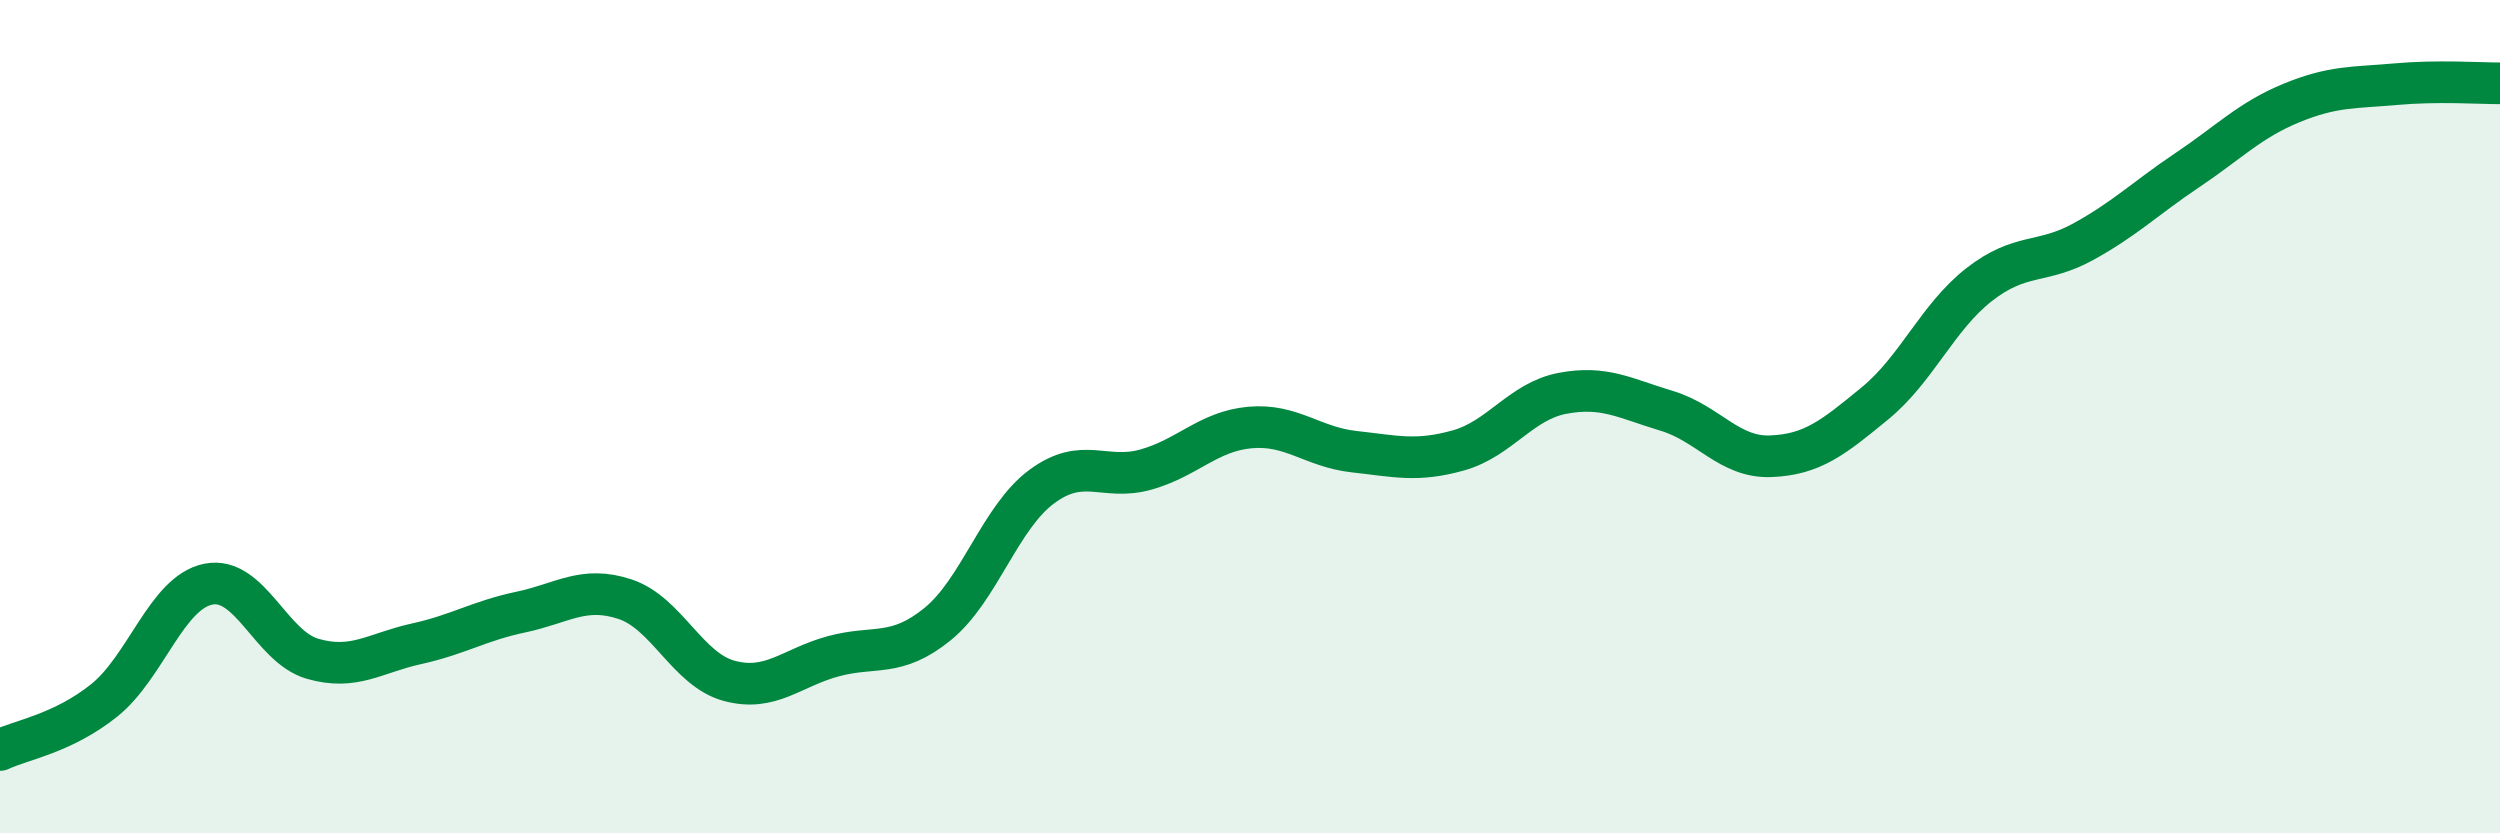
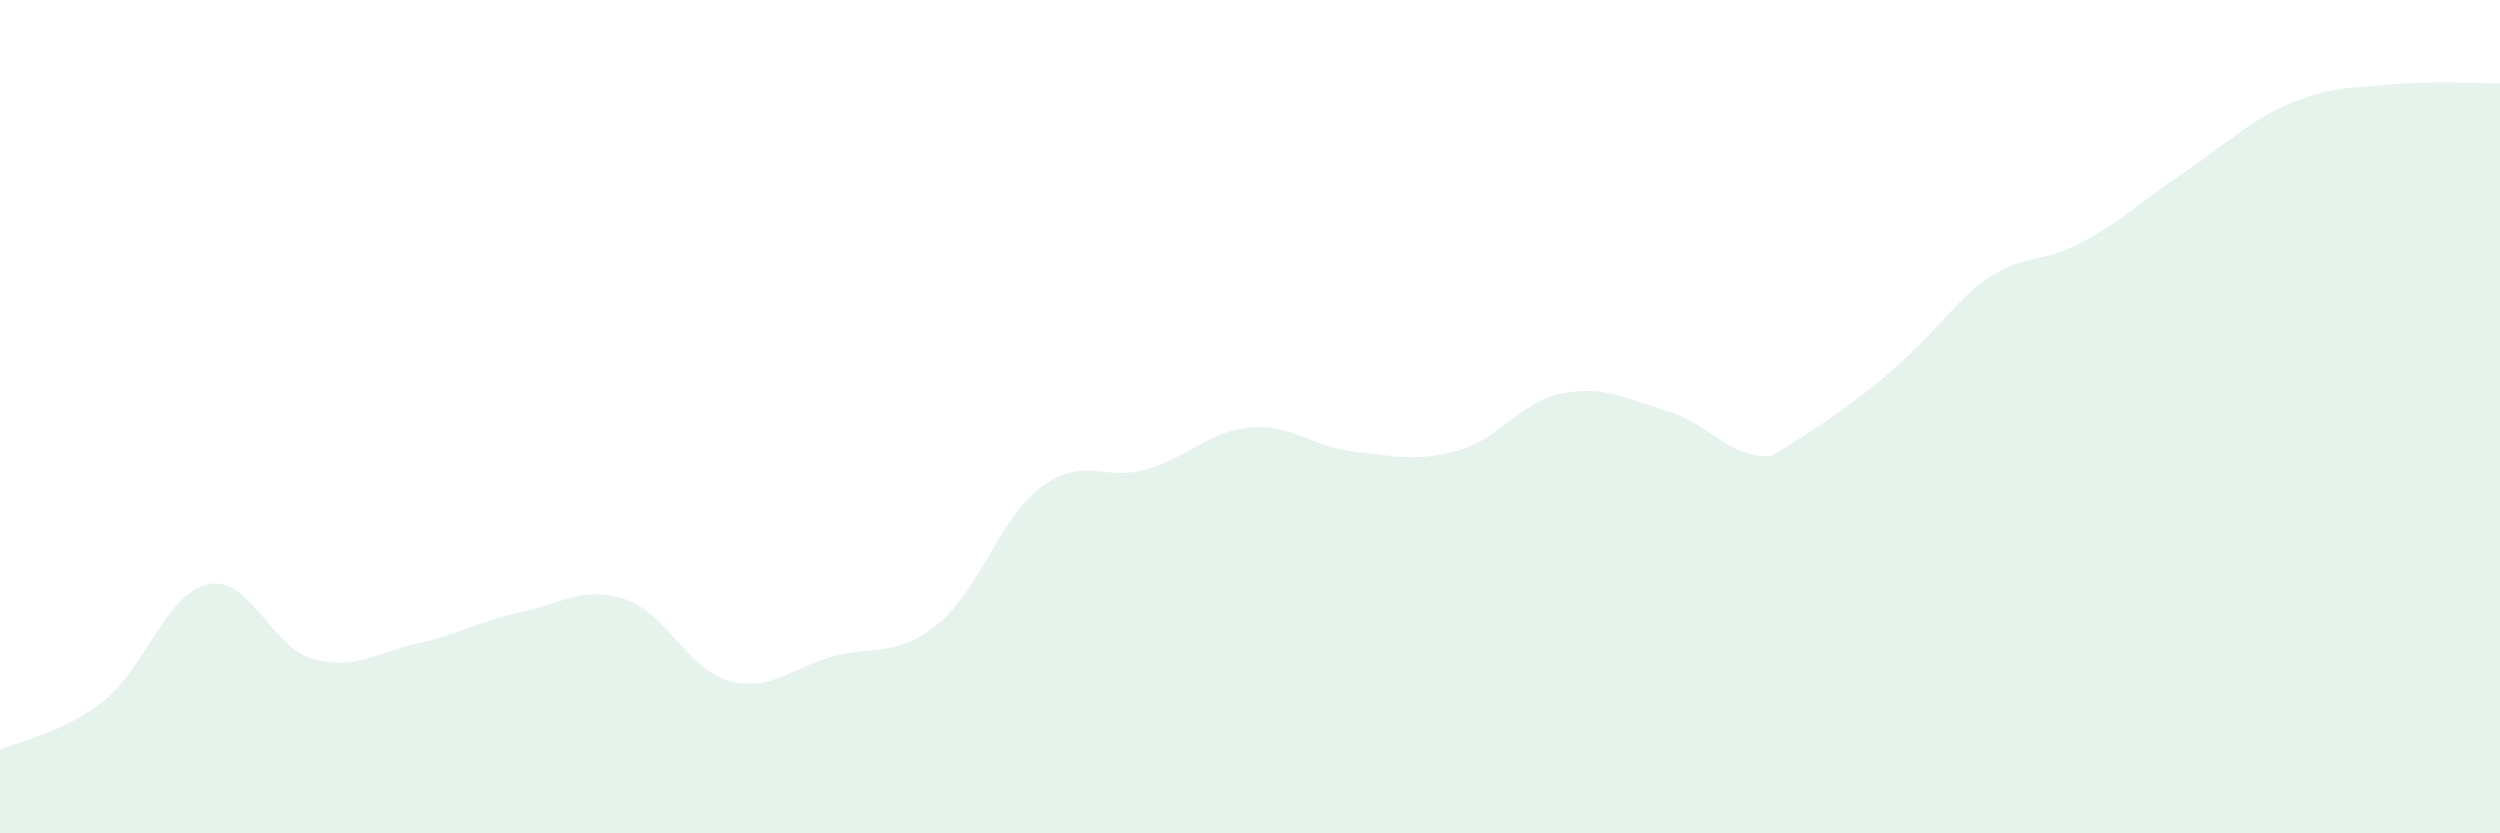
<svg xmlns="http://www.w3.org/2000/svg" width="60" height="20" viewBox="0 0 60 20">
-   <path d="M 0,18 C 0.5,17.76 1.5,17.61 2.5,16.81 C 3.5,16.01 4,14.22 5,14.02 C 6,13.82 6.5,15.52 7.5,15.81 C 8.5,16.1 9,15.67 10,15.45 C 11,15.23 11.5,14.9 12.5,14.69 C 13.5,14.48 14,14.05 15,14.38 C 16,14.71 16.5,16.07 17.5,16.34 C 18.5,16.61 19,16.02 20,15.75 C 21,15.48 21.5,15.79 22.5,14.98 C 23.5,14.17 24,12.42 25,11.68 C 26,10.94 26.5,11.55 27.5,11.27 C 28.5,10.99 29,10.35 30,10.26 C 31,10.17 31.5,10.73 32.5,10.84 C 33.5,10.95 34,11.09 35,10.81 C 36,10.53 36.5,9.63 37.5,9.44 C 38.5,9.25 39,9.56 40,9.86 C 41,10.16 41.5,10.99 42.5,10.95 C 43.5,10.91 44,10.5 45,9.68 C 46,8.86 46.5,7.61 47.5,6.83 C 48.5,6.05 49,6.35 50,5.8 C 51,5.25 51.5,4.75 52.5,4.08 C 53.5,3.41 54,2.88 55,2.47 C 56,2.06 56.5,2.11 57.5,2.02 C 58.5,1.93 59.5,2 60,2L60 20L0 20Z" fill="#008740" opacity="0.1" stroke-linecap="round" stroke-linejoin="round" />
-   <path d="M 0,18 C 0.5,17.76 1.5,17.61 2.5,16.81 C 3.5,16.01 4,14.22 5,14.02 C 6,13.82 6.5,15.52 7.5,15.81 C 8.5,16.1 9,15.67 10,15.45 C 11,15.23 11.5,14.9 12.5,14.69 C 13.5,14.48 14,14.05 15,14.38 C 16,14.71 16.5,16.07 17.5,16.34 C 18.5,16.61 19,16.02 20,15.75 C 21,15.48 21.5,15.79 22.5,14.98 C 23.5,14.17 24,12.42 25,11.68 C 26,10.94 26.5,11.55 27.5,11.27 C 28.5,10.99 29,10.35 30,10.26 C 31,10.17 31.5,10.73 32.5,10.84 C 33.5,10.95 34,11.09 35,10.81 C 36,10.53 36.5,9.63 37.5,9.44 C 38.5,9.25 39,9.56 40,9.86 C 41,10.16 41.5,10.99 42.5,10.95 C 43.5,10.91 44,10.5 45,9.68 C 46,8.86 46.5,7.61 47.5,6.83 C 48.5,6.05 49,6.35 50,5.8 C 51,5.25 51.5,4.75 52.5,4.08 C 53.5,3.41 54,2.88 55,2.47 C 56,2.06 56.5,2.11 57.5,2.02 C 58.5,1.93 59.5,2 60,2" stroke="#008740" stroke-width="1" fill="none" stroke-linecap="round" stroke-linejoin="round" />
+   <path d="M 0,18 C 0.5,17.76 1.5,17.61 2.5,16.81 C 3.5,16.01 4,14.22 5,14.02 C 6,13.82 6.5,15.52 7.5,15.81 C 8.5,16.1 9,15.67 10,15.45 C 11,15.23 11.5,14.9 12.5,14.69 C 13.5,14.48 14,14.05 15,14.38 C 16,14.71 16.5,16.07 17.5,16.34 C 18.5,16.61 19,16.02 20,15.75 C 21,15.48 21.5,15.79 22.5,14.98 C 23.5,14.17 24,12.42 25,11.68 C 26,10.94 26.5,11.55 27.5,11.27 C 28.5,10.99 29,10.35 30,10.26 C 31,10.17 31.5,10.73 32.5,10.84 C 33.5,10.95 34,11.09 35,10.81 C 36,10.53 36.5,9.63 37.5,9.44 C 38.5,9.25 39,9.56 40,9.86 C 41,10.16 41.5,10.99 42.5,10.95 C 46,8.86 46.5,7.61 47.5,6.83 C 48.5,6.05 49,6.35 50,5.8 C 51,5.25 51.5,4.75 52.5,4.08 C 53.5,3.41 54,2.88 55,2.47 C 56,2.06 56.5,2.11 57.5,2.02 C 58.5,1.93 59.5,2 60,2L60 20L0 20Z" fill="#008740" opacity="0.1" stroke-linecap="round" stroke-linejoin="round" />
</svg>